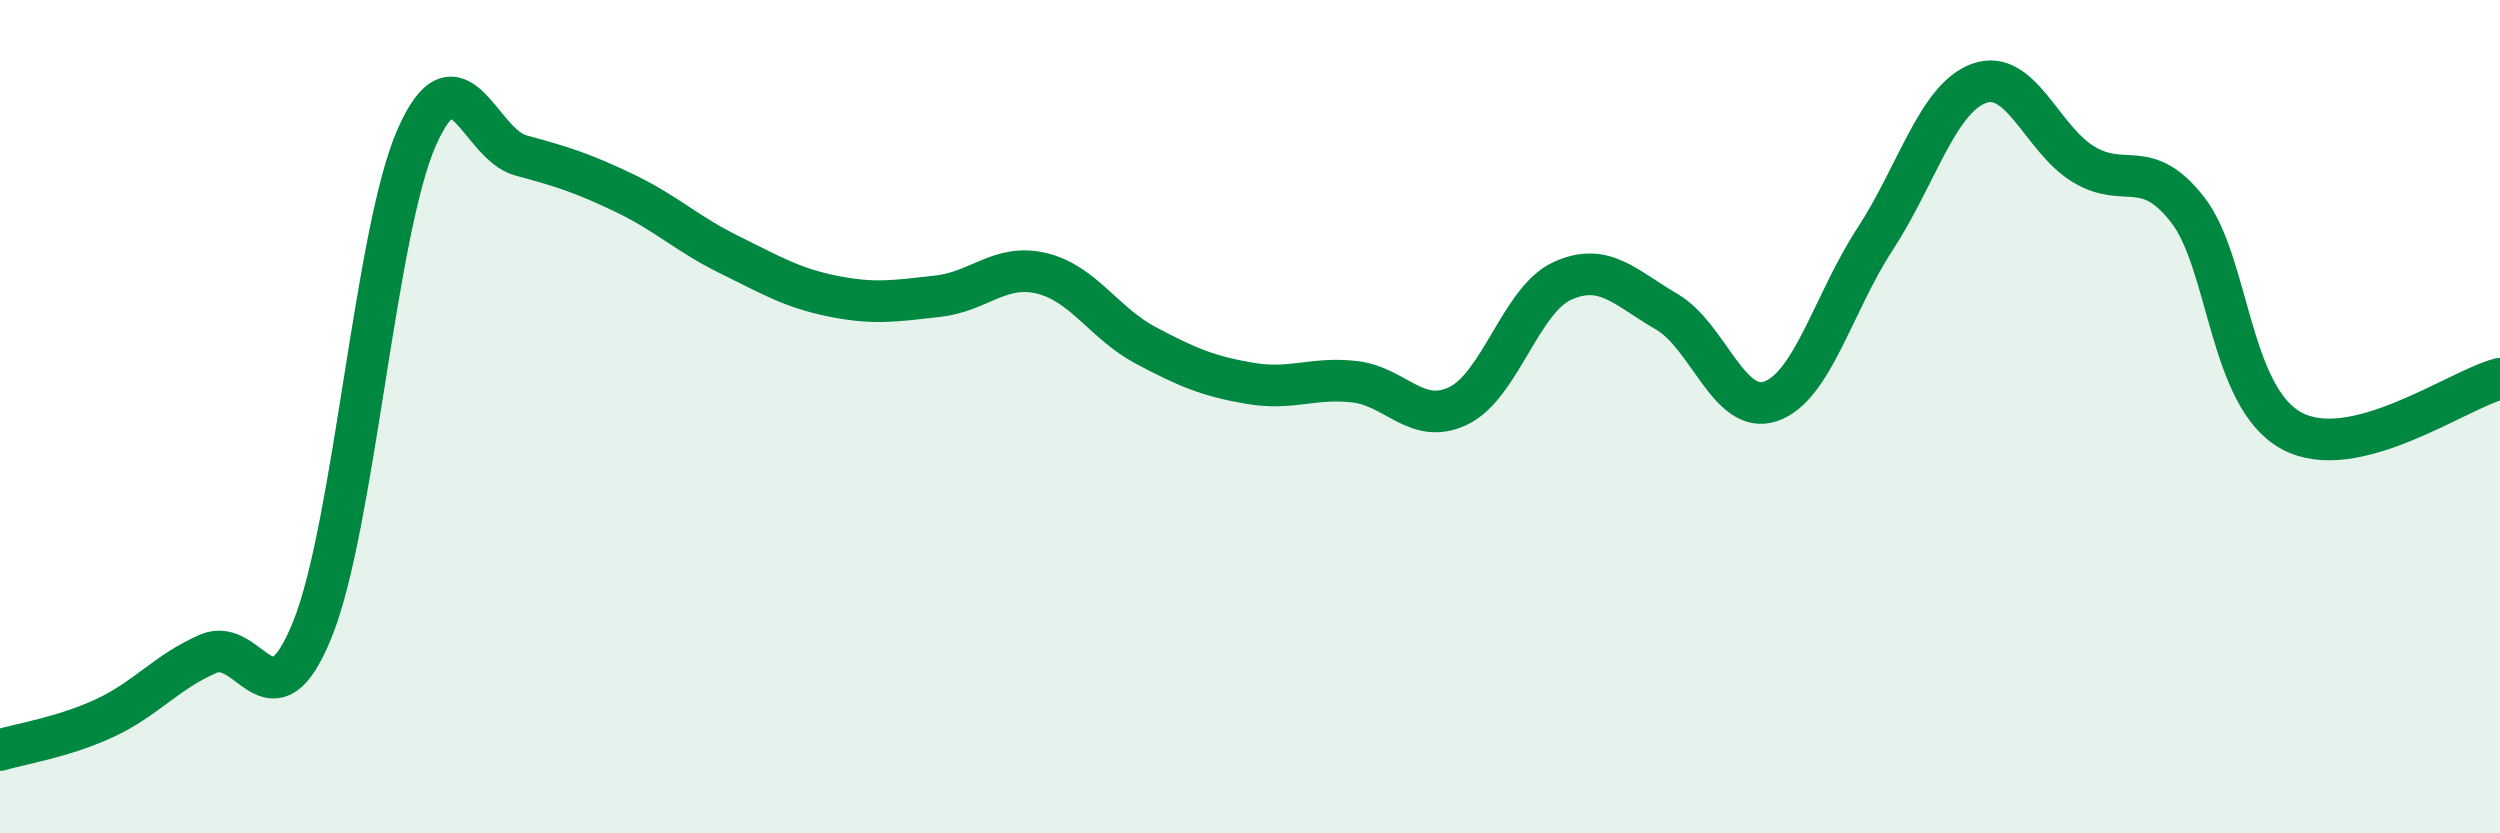
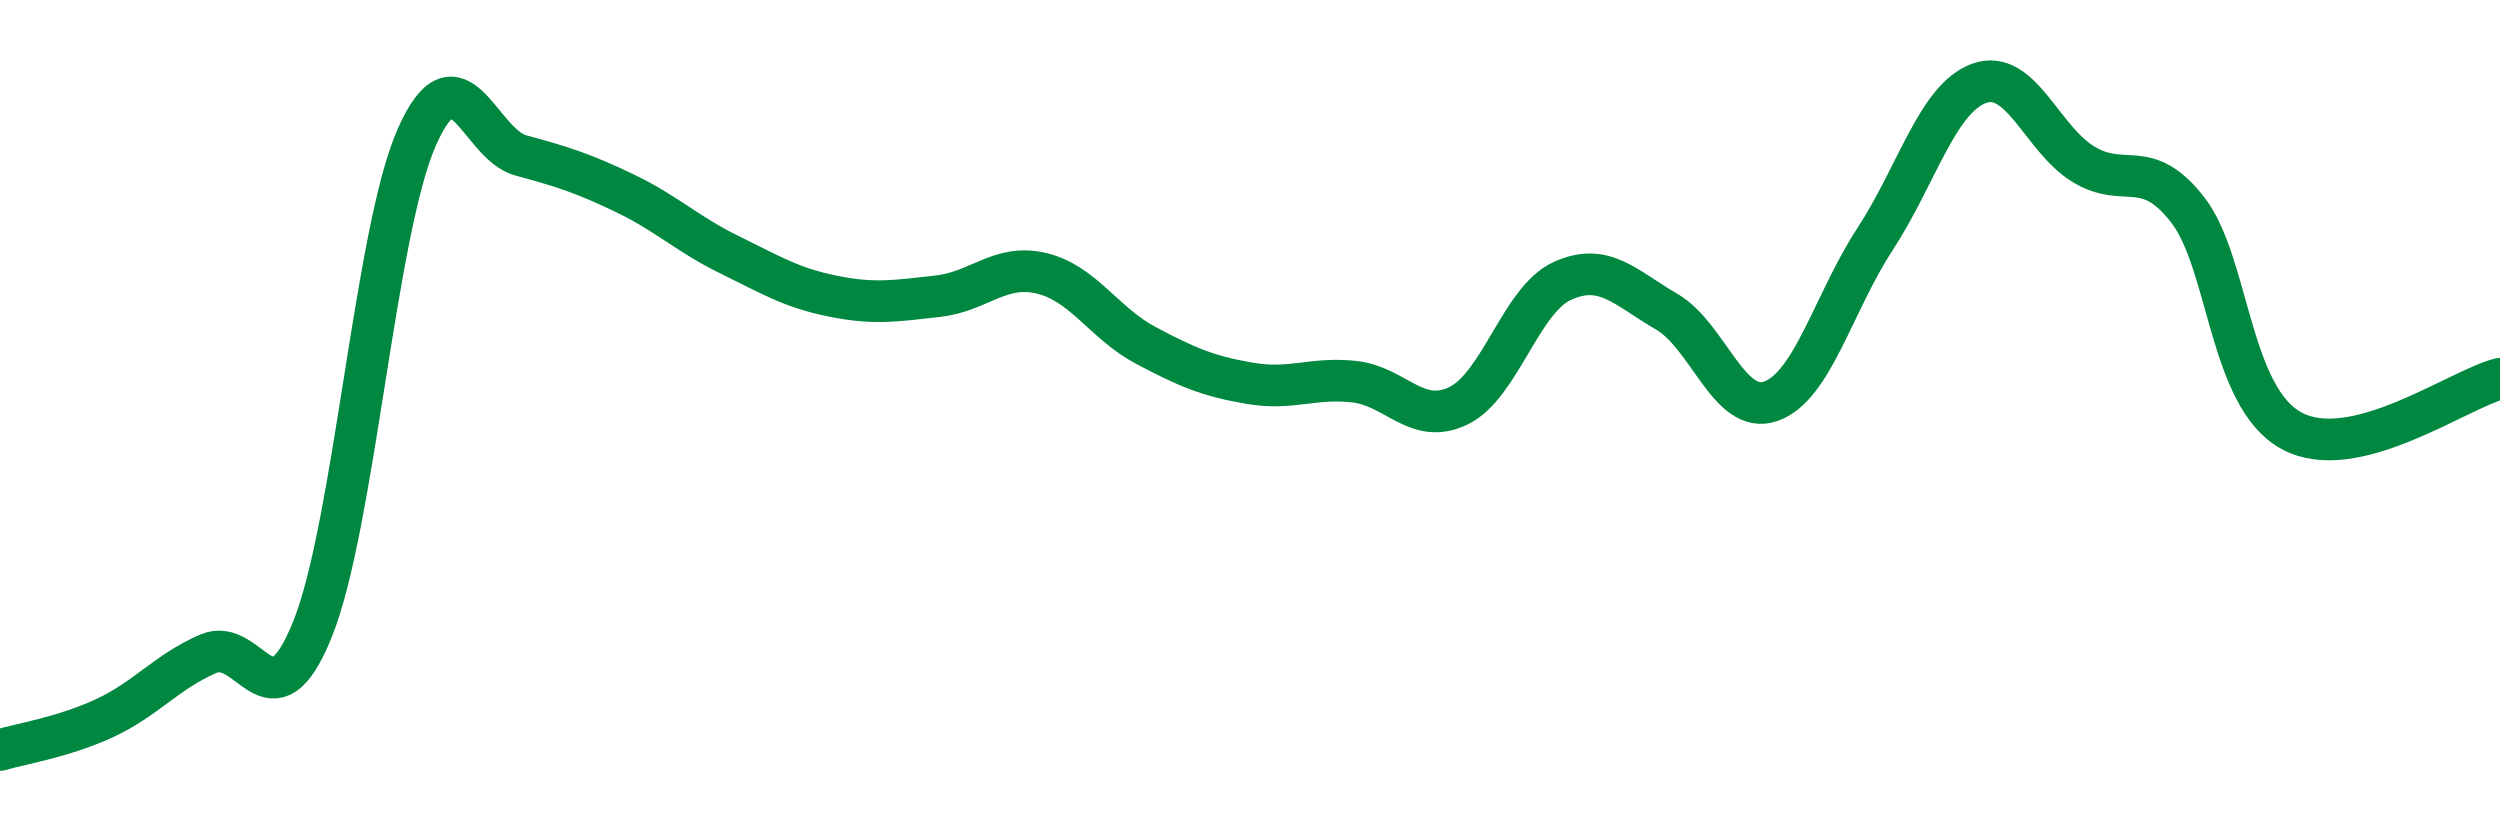
<svg xmlns="http://www.w3.org/2000/svg" width="60" height="20" viewBox="0 0 60 20">
-   <path d="M 0,18 C 0.5,17.85 1.5,17.7 2.5,17.24 C 3.5,16.78 4,16.12 5,15.69 C 6,15.26 6.5,17.58 7.5,15.1 C 8.5,12.62 9,5.57 10,3.3 C 11,1.03 11.5,3.46 12.5,3.73 C 13.5,4 14,4.16 15,4.64 C 16,5.12 16.5,5.62 17.5,6.11 C 18.5,6.6 19,6.91 20,7.11 C 21,7.31 21.5,7.22 22.5,7.11 C 23.5,7 24,6.32 25,6.56 C 26,6.8 26.5,7.76 27.5,8.29 C 28.5,8.82 29,9.03 30,9.2 C 31,9.37 31.5,9.05 32.5,9.16 C 33.5,9.27 34,10.22 35,9.74 C 36,9.26 36.5,7.19 37.5,6.74 C 38.5,6.29 39,6.9 40,7.48 C 41,8.06 41.5,9.98 42.5,9.63 C 43.5,9.28 44,7.27 45,5.74 C 46,4.21 46.5,2.36 47.5,2 C 48.5,1.64 49,3.33 50,3.94 C 51,4.55 51.5,3.75 52.5,5.03 C 53.5,6.31 53.5,9.53 55,10.34 C 56.5,11.15 59,9.34 60,9.09L60 20L0 20Z" fill="#008740" opacity="0.1" stroke-linecap="round" stroke-linejoin="round" />
  <path d="M 0,18 C 0.5,17.85 1.5,17.7 2.5,17.24 C 3.5,16.78 4,16.12 5,15.69 C 6,15.26 6.5,17.58 7.5,15.1 C 8.5,12.62 9,5.57 10,3.3 C 11,1.03 11.5,3.46 12.5,3.73 C 13.5,4 14,4.16 15,4.64 C 16,5.12 16.5,5.62 17.5,6.11 C 18.5,6.6 19,6.91 20,7.11 C 21,7.31 21.5,7.22 22.5,7.11 C 23.5,7 24,6.32 25,6.56 C 26,6.8 26.5,7.76 27.5,8.29 C 28.5,8.82 29,9.03 30,9.2 C 31,9.37 31.5,9.05 32.5,9.16 C 33.5,9.27 34,10.22 35,9.74 C 36,9.26 36.5,7.19 37.5,6.74 C 38.5,6.29 39,6.9 40,7.48 C 41,8.06 41.5,9.98 42.5,9.63 C 43.5,9.28 44,7.27 45,5.74 C 46,4.21 46.5,2.36 47.5,2 C 48.5,1.64 49,3.33 50,3.94 C 51,4.55 51.5,3.75 52.5,5.03 C 53.5,6.31 53.5,9.53 55,10.34 C 56.5,11.15 59,9.34 60,9.09" stroke="#008740" stroke-width="1" fill="none" stroke-linecap="round" stroke-linejoin="round" />
</svg>